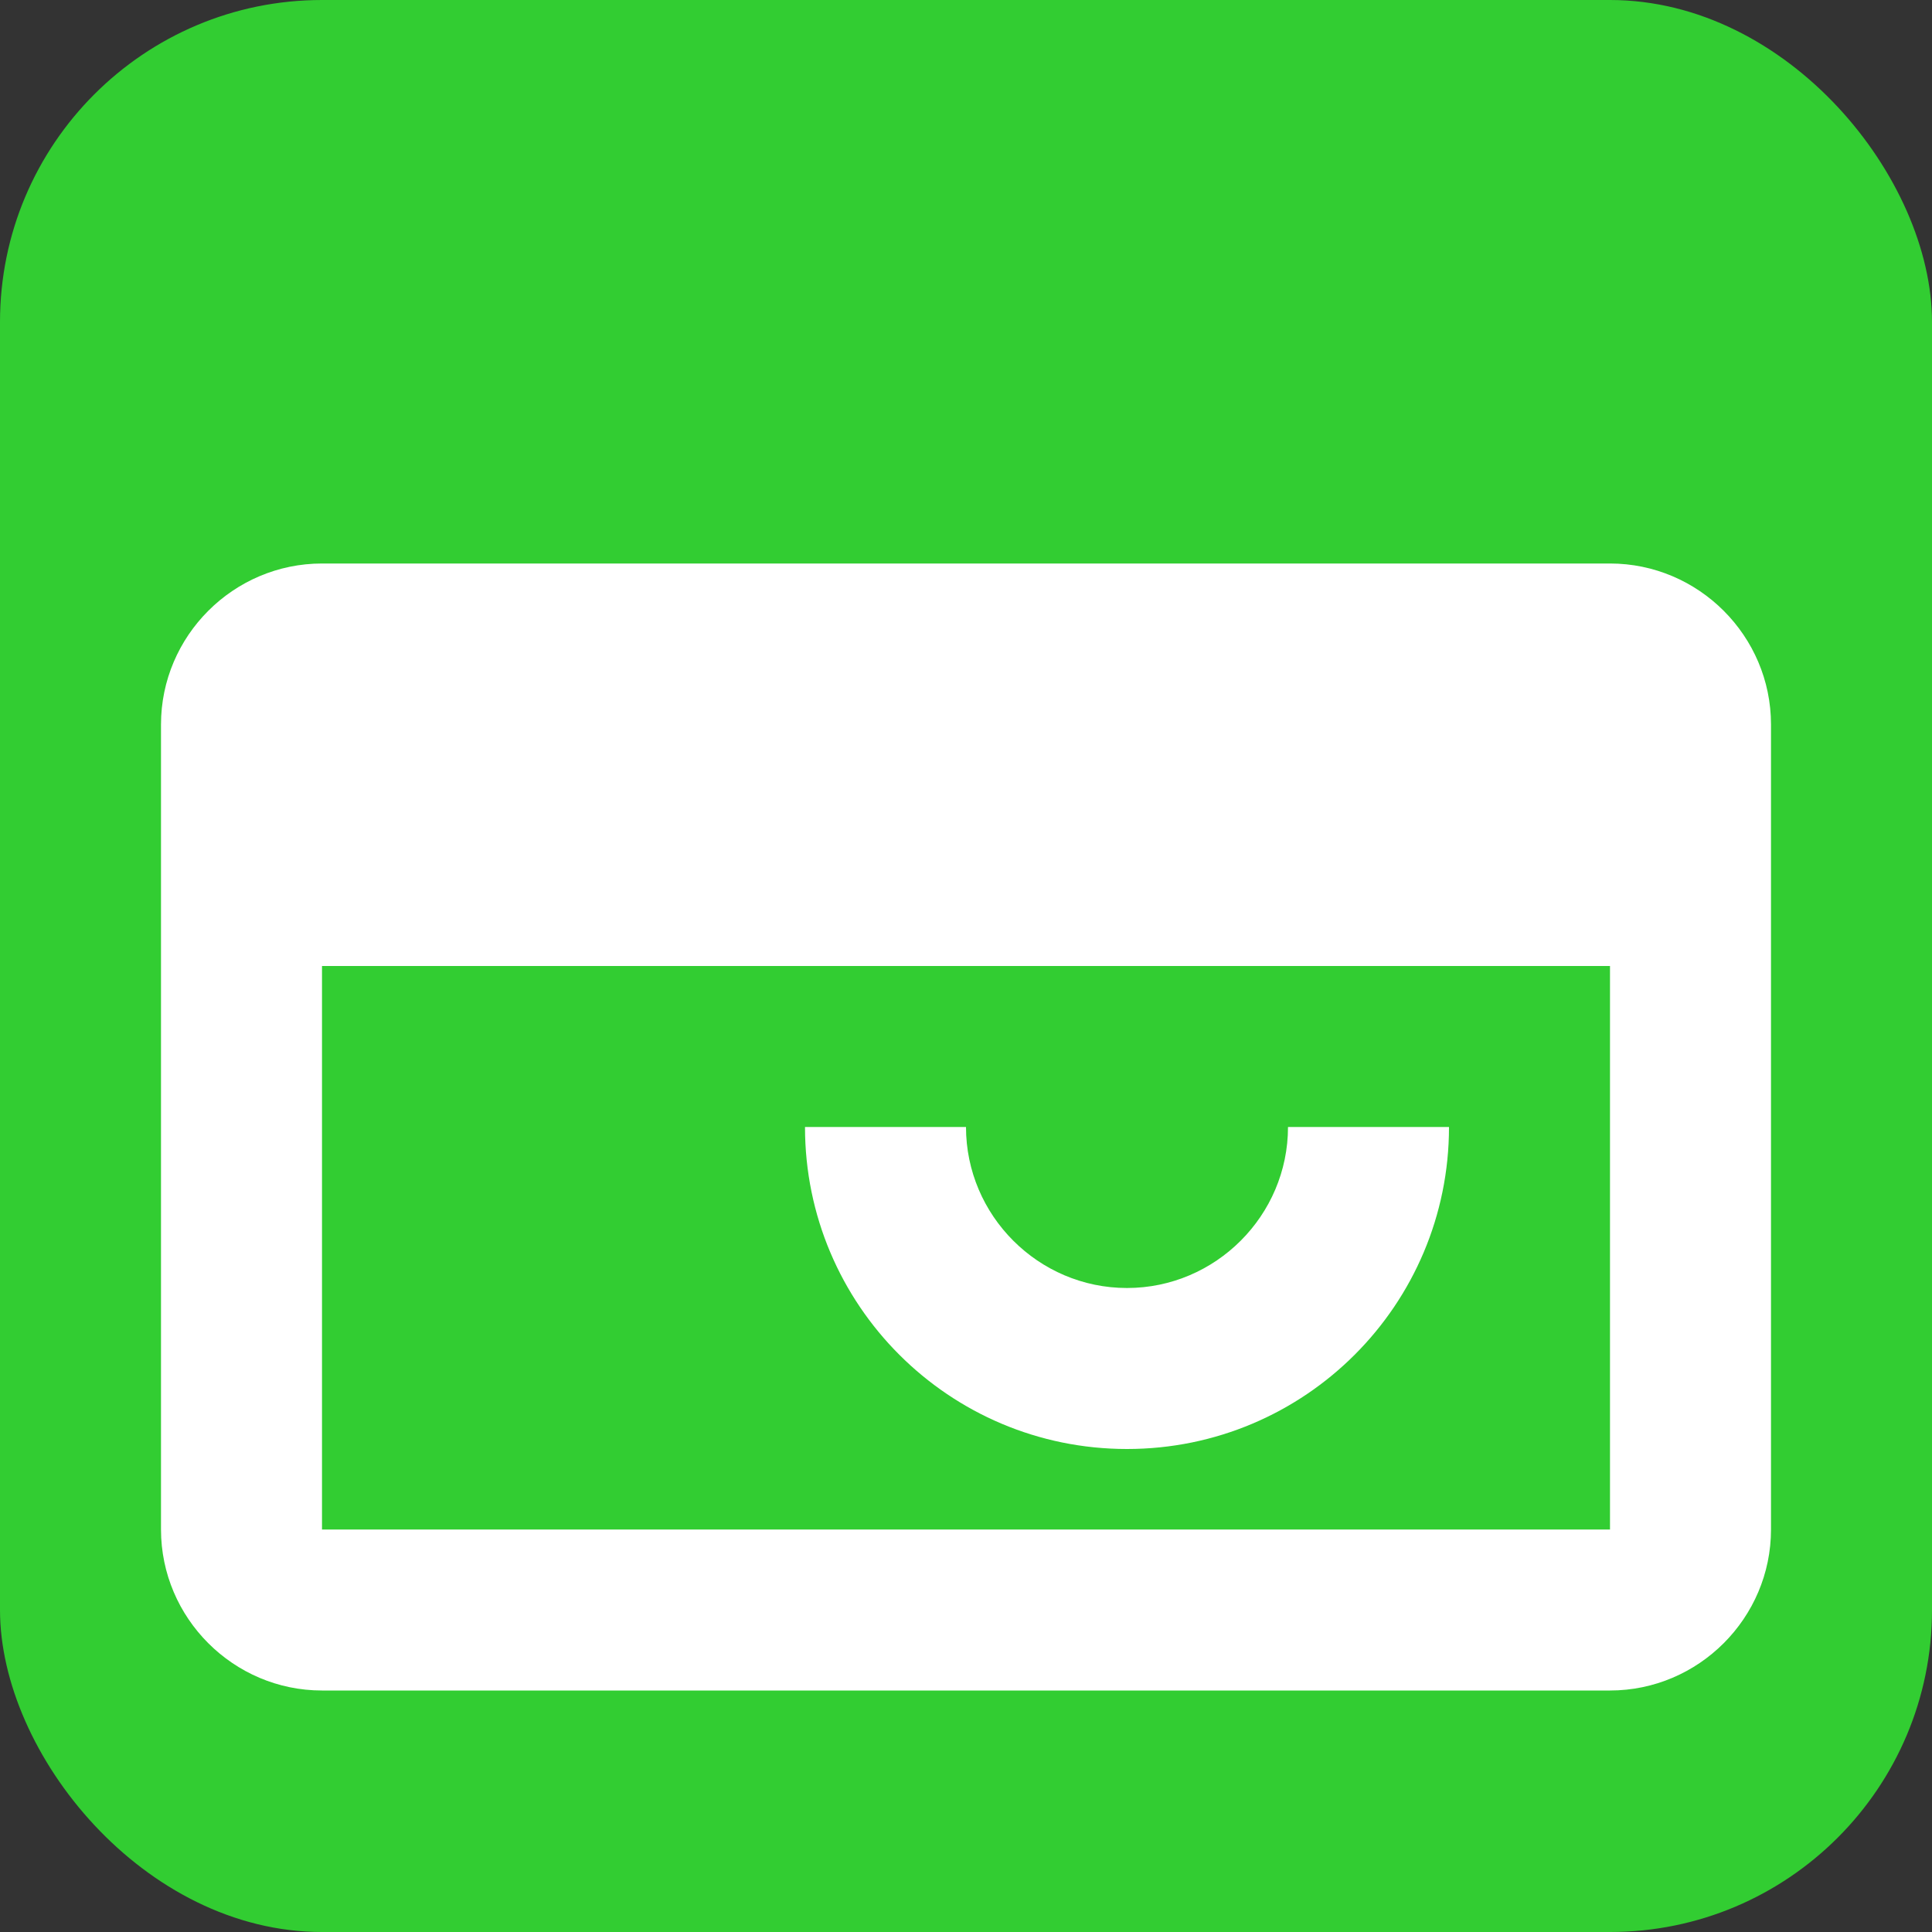
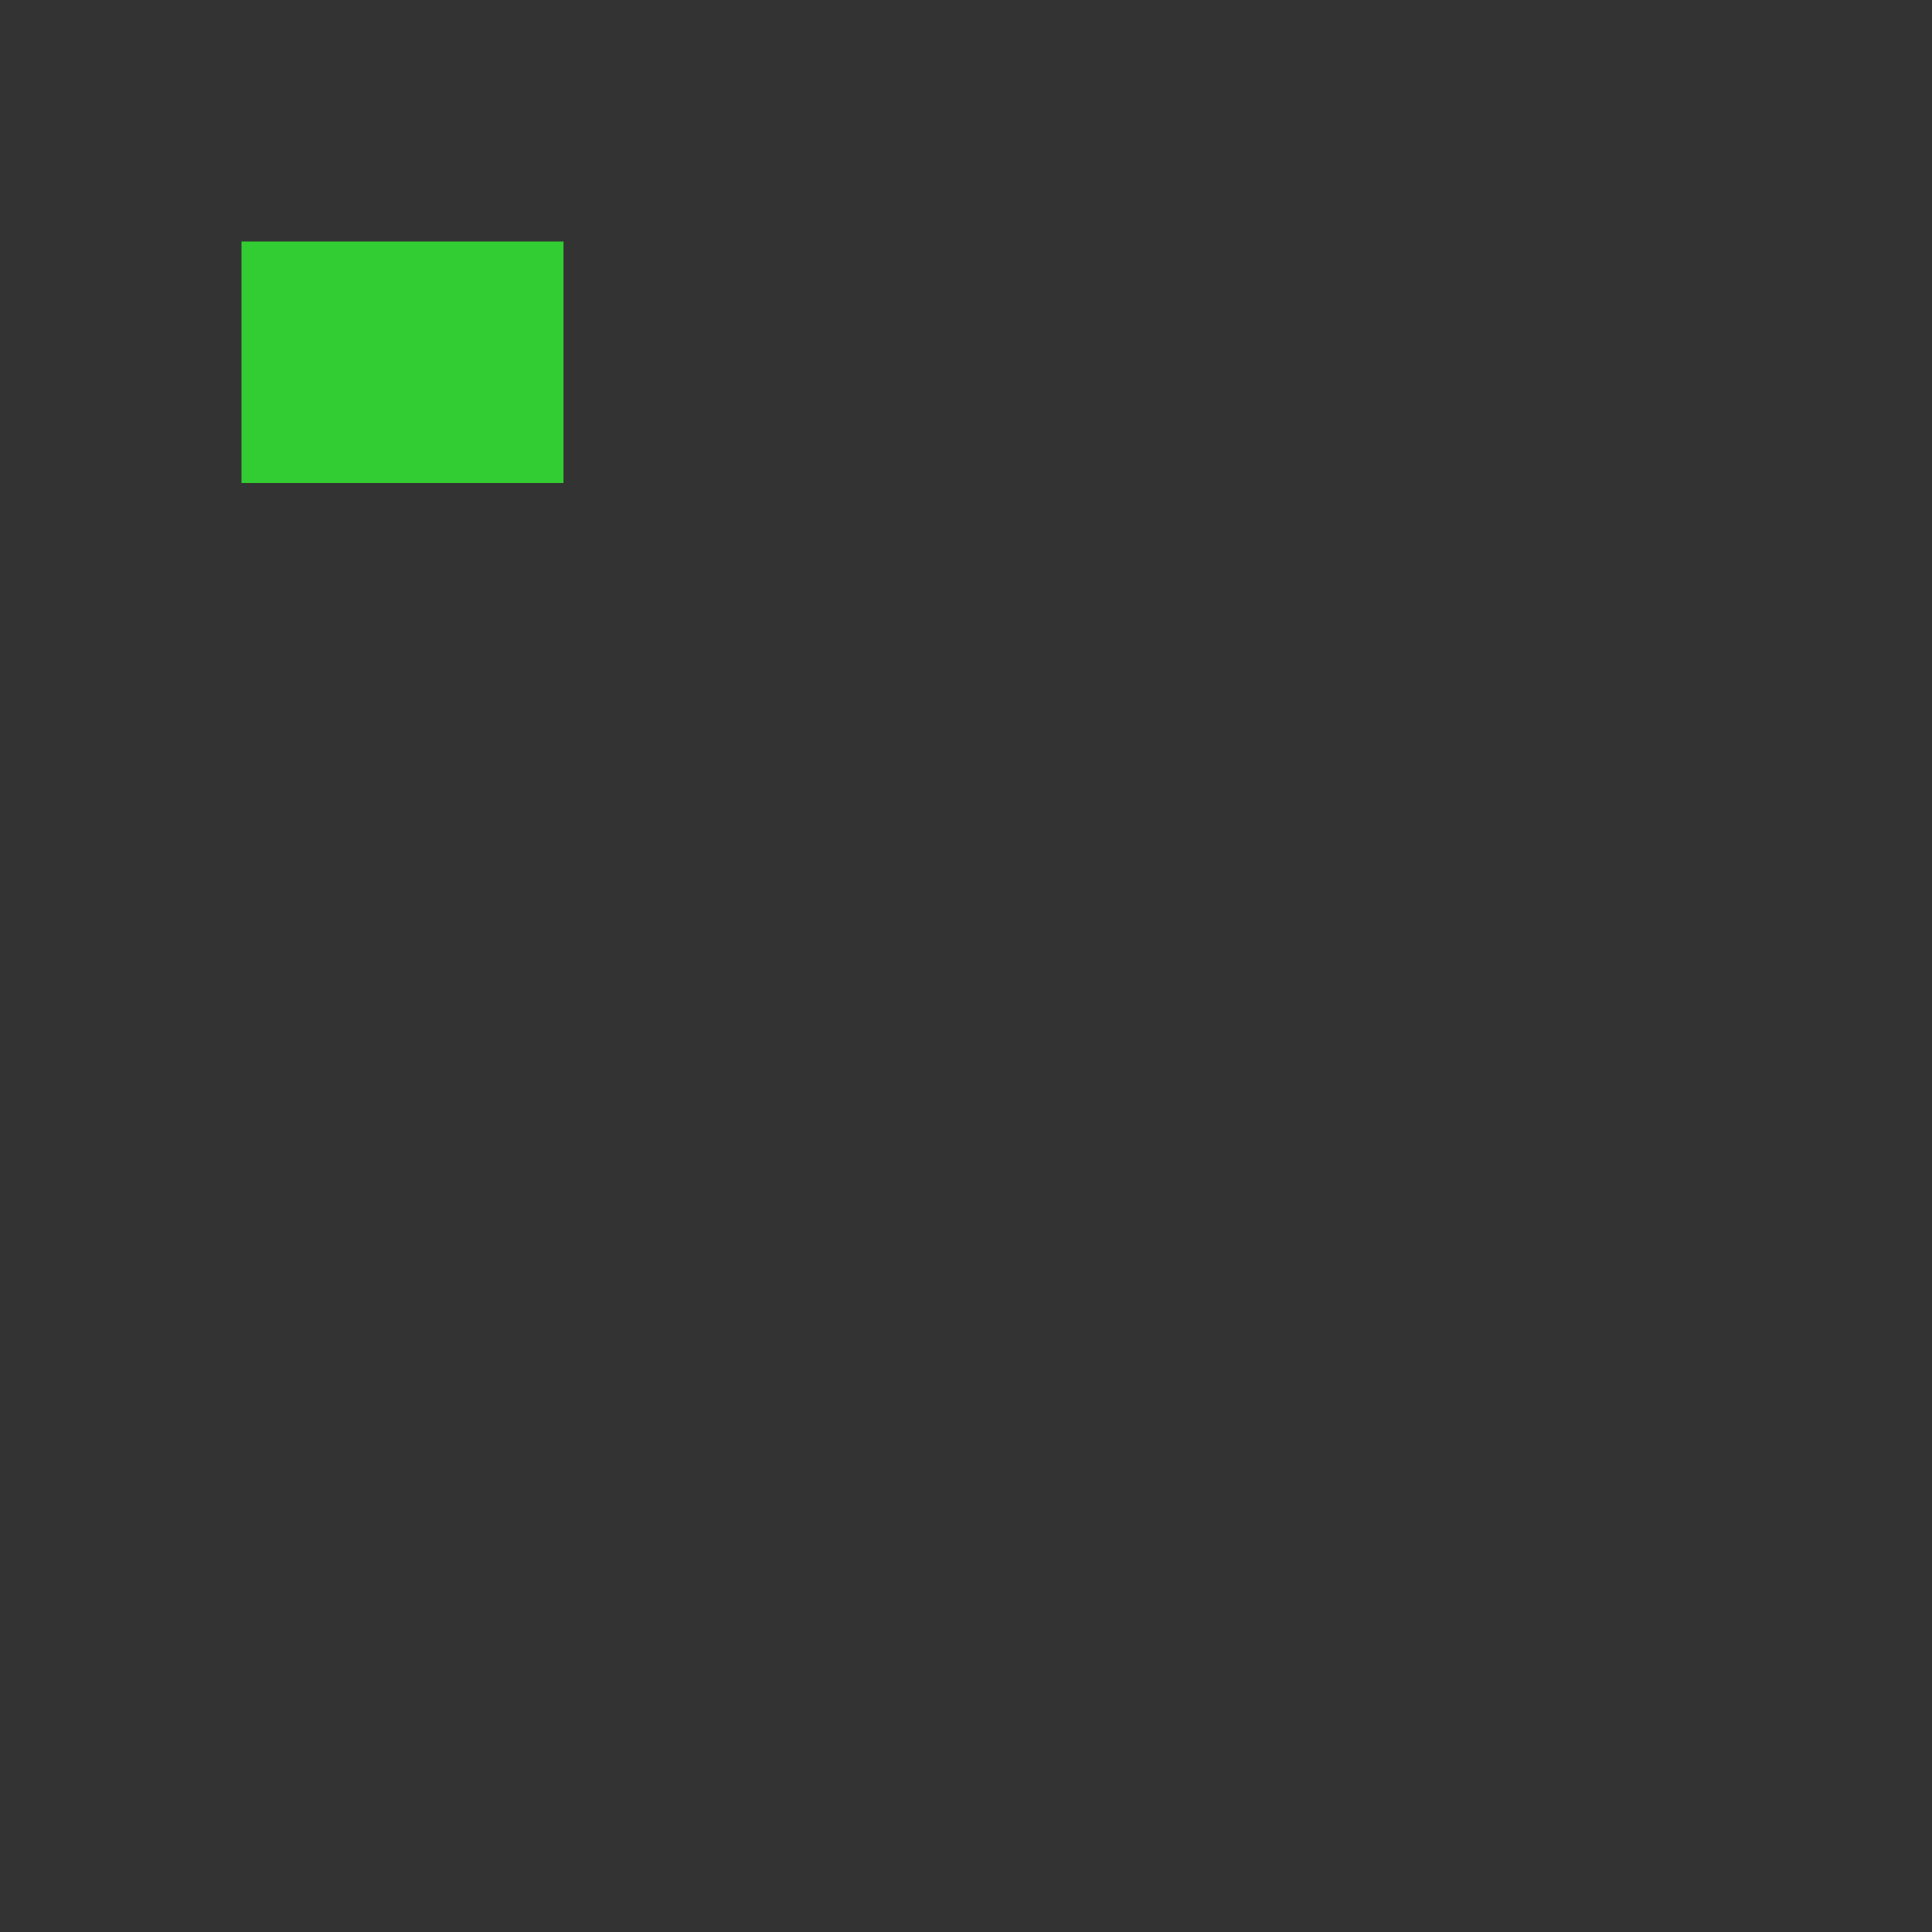
<svg xmlns="http://www.w3.org/2000/svg" width="512" height="512" viewBox="0 0 24 24" fill="none">
  <rect x="0" y="0" width="24" height="24" fill="#333333" stroke="none" />
-   <rect width="24" height="24" rx="4" fill="#32CD32" />
-   <path d="M20 7H4C2.9 7 2 7.9 2 9V19C2 20.1 2.9 21 4 21H20C21.1 21 22 20.1 22 19V9C22 7.9 21.1 7 20 7ZM20 19H4V12H20V19ZM20 9H4V9H20V9Z" fill="white" />
-   <path d="M18 14H16C16 15.1 15.1 16 14 16C12.9 16 12 15.1 12 14H10C10 16.21 11.79 18 14 18C16.21 18 18 16.21 18 14Z" fill="white" />
  <path d="M7 6H3V3H7V6Z" fill="#32CD32" />
</svg>